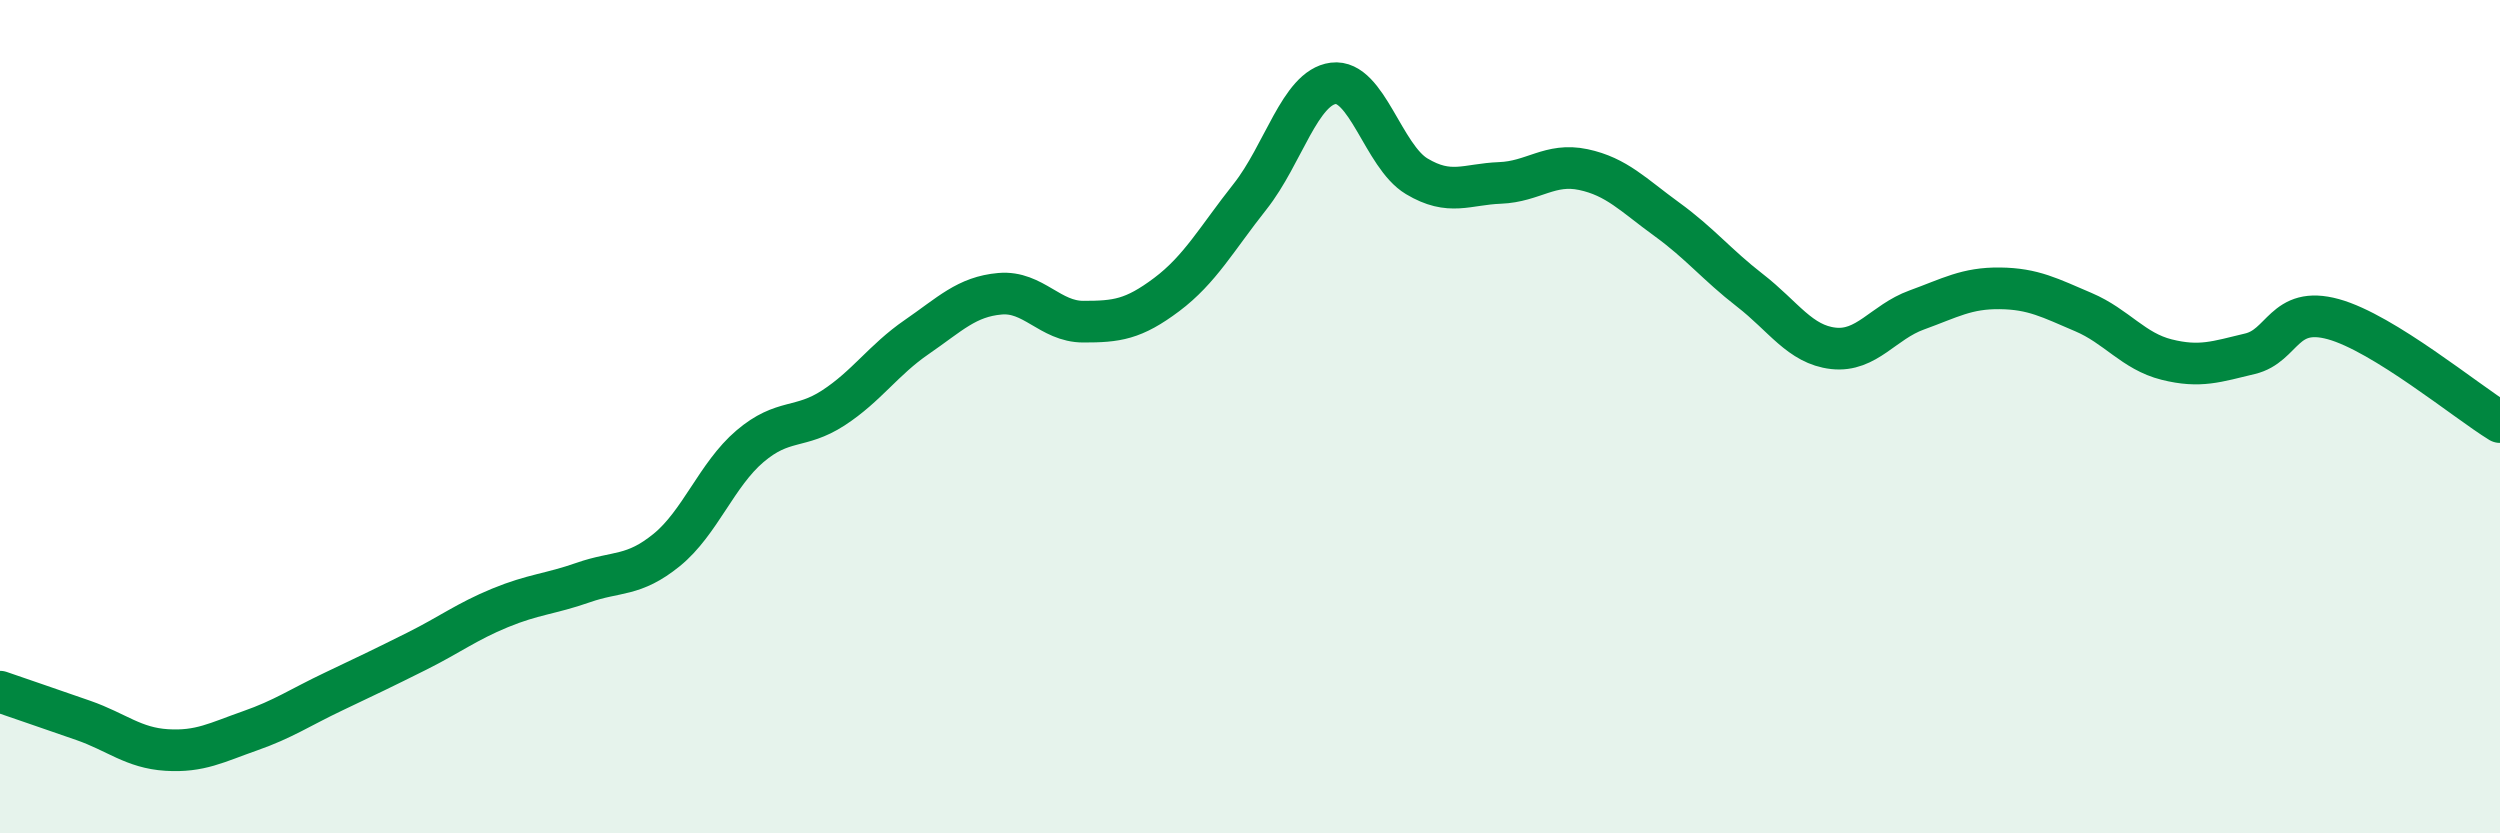
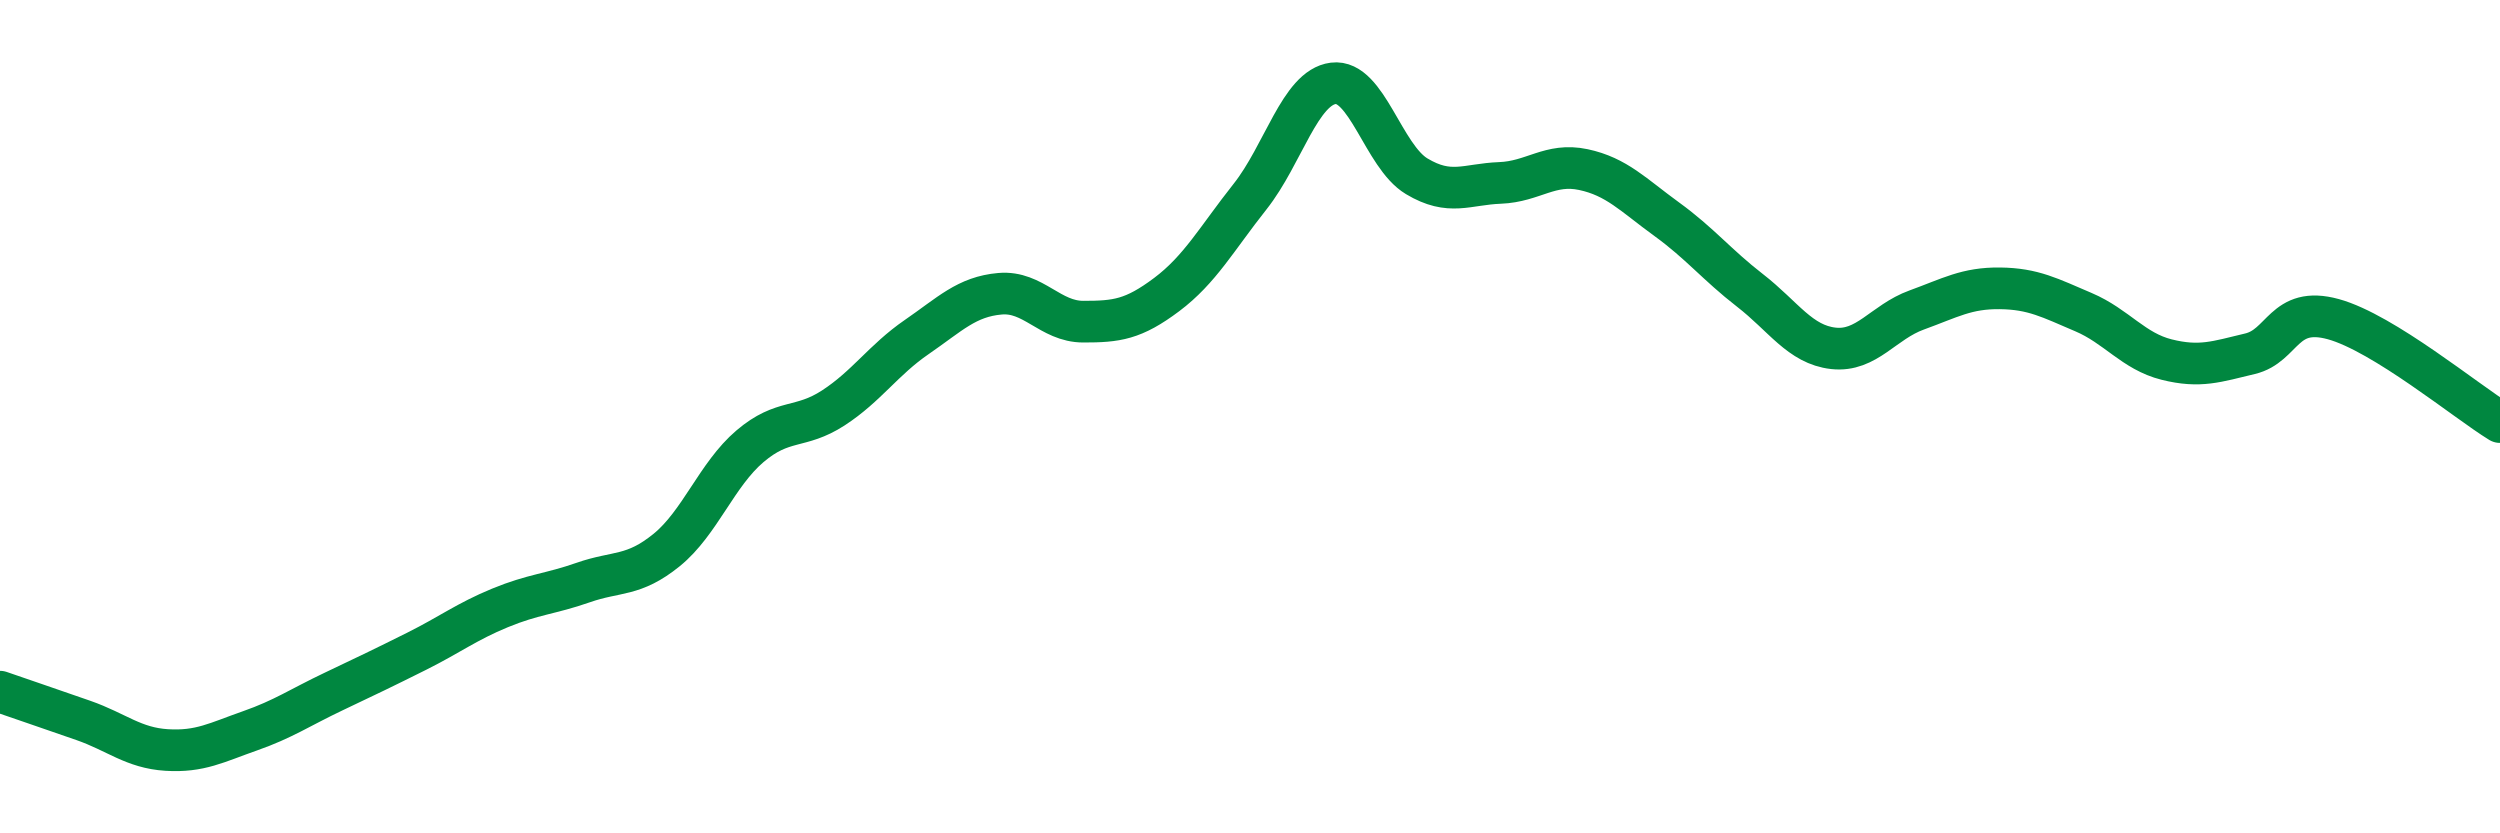
<svg xmlns="http://www.w3.org/2000/svg" width="60" height="20" viewBox="0 0 60 20">
-   <path d="M 0,16.6 C 0.4,16.74 1.2,17.01 2,17.29 C 2.8,17.57 3.2,17.95 4,18 C 4.8,18.05 5.2,17.82 6,17.54 C 6.8,17.26 7.2,16.98 8,16.6 C 8.8,16.22 9.2,16.03 10,15.63 C 10.8,15.23 11.2,14.92 12,14.59 C 12.8,14.26 13.2,14.26 14,13.98 C 14.8,13.7 15.2,13.85 16,13.2 C 16.8,12.55 17.2,11.39 18,10.71 C 18.8,10.03 19.2,10.31 20,9.79 C 20.8,9.27 21.2,8.64 22,8.09 C 22.8,7.54 23.2,7.12 24,7.05 C 24.8,6.98 25.2,7.72 26,7.72 C 26.8,7.72 27.2,7.67 28,7.07 C 28.8,6.47 29.2,5.73 30,4.72 C 30.8,3.71 31.2,2.1 32,2 C 32.8,1.9 33.2,3.75 34,4.23 C 34.8,4.71 35.2,4.42 36,4.39 C 36.8,4.36 37.2,3.9 38,4.07 C 38.8,4.24 39.2,4.68 40,5.26 C 40.8,5.84 41.2,6.35 42,6.97 C 42.8,7.59 43.2,8.27 44,8.36 C 44.8,8.45 45.2,7.73 46,7.44 C 46.8,7.15 47.2,6.91 48,6.92 C 48.8,6.93 49.2,7.15 50,7.49 C 50.8,7.83 51.2,8.43 52,8.63 C 52.8,8.83 53.2,8.68 54,8.49 C 54.8,8.3 54.8,7.33 56,7.66 C 57.2,7.99 59.2,9.64 60,10.13L60 20L0 20Z" fill="#008740" opacity="0.1" stroke-linecap="round" stroke-linejoin="round" />
  <path d="M 0,16.6 C 0.4,16.74 1.2,17.01 2,17.29 C 2.8,17.57 3.2,17.95 4,18 C 4.8,18.05 5.2,17.82 6,17.54 C 6.8,17.26 7.2,16.98 8,16.6 C 8.8,16.22 9.2,16.03 10,15.63 C 10.8,15.23 11.2,14.92 12,14.59 C 12.8,14.26 13.2,14.26 14,13.98 C 14.8,13.7 15.2,13.85 16,13.2 C 16.8,12.55 17.2,11.39 18,10.71 C 18.8,10.03 19.2,10.31 20,9.79 C 20.8,9.27 21.2,8.64 22,8.09 C 22.8,7.54 23.2,7.12 24,7.05 C 24.8,6.98 25.2,7.72 26,7.72 C 26.8,7.72 27.2,7.67 28,7.07 C 28.8,6.47 29.2,5.73 30,4.72 C 30.8,3.71 31.2,2.1 32,2 C 32.8,1.9 33.2,3.75 34,4.23 C 34.8,4.71 35.2,4.42 36,4.39 C 36.8,4.36 37.2,3.9 38,4.07 C 38.8,4.24 39.2,4.68 40,5.26 C 40.8,5.84 41.2,6.35 42,6.97 C 42.8,7.59 43.2,8.27 44,8.36 C 44.8,8.45 45.2,7.73 46,7.44 C 46.8,7.15 47.2,6.91 48,6.92 C 48.8,6.93 49.2,7.15 50,7.49 C 50.8,7.83 51.2,8.43 52,8.63 C 52.8,8.83 53.2,8.68 54,8.49 C 54.8,8.3 54.8,7.33 56,7.66 C 57.2,7.99 59.2,9.64 60,10.13" stroke="#008740" stroke-width="1" fill="none" stroke-linecap="round" stroke-linejoin="round" />
</svg>